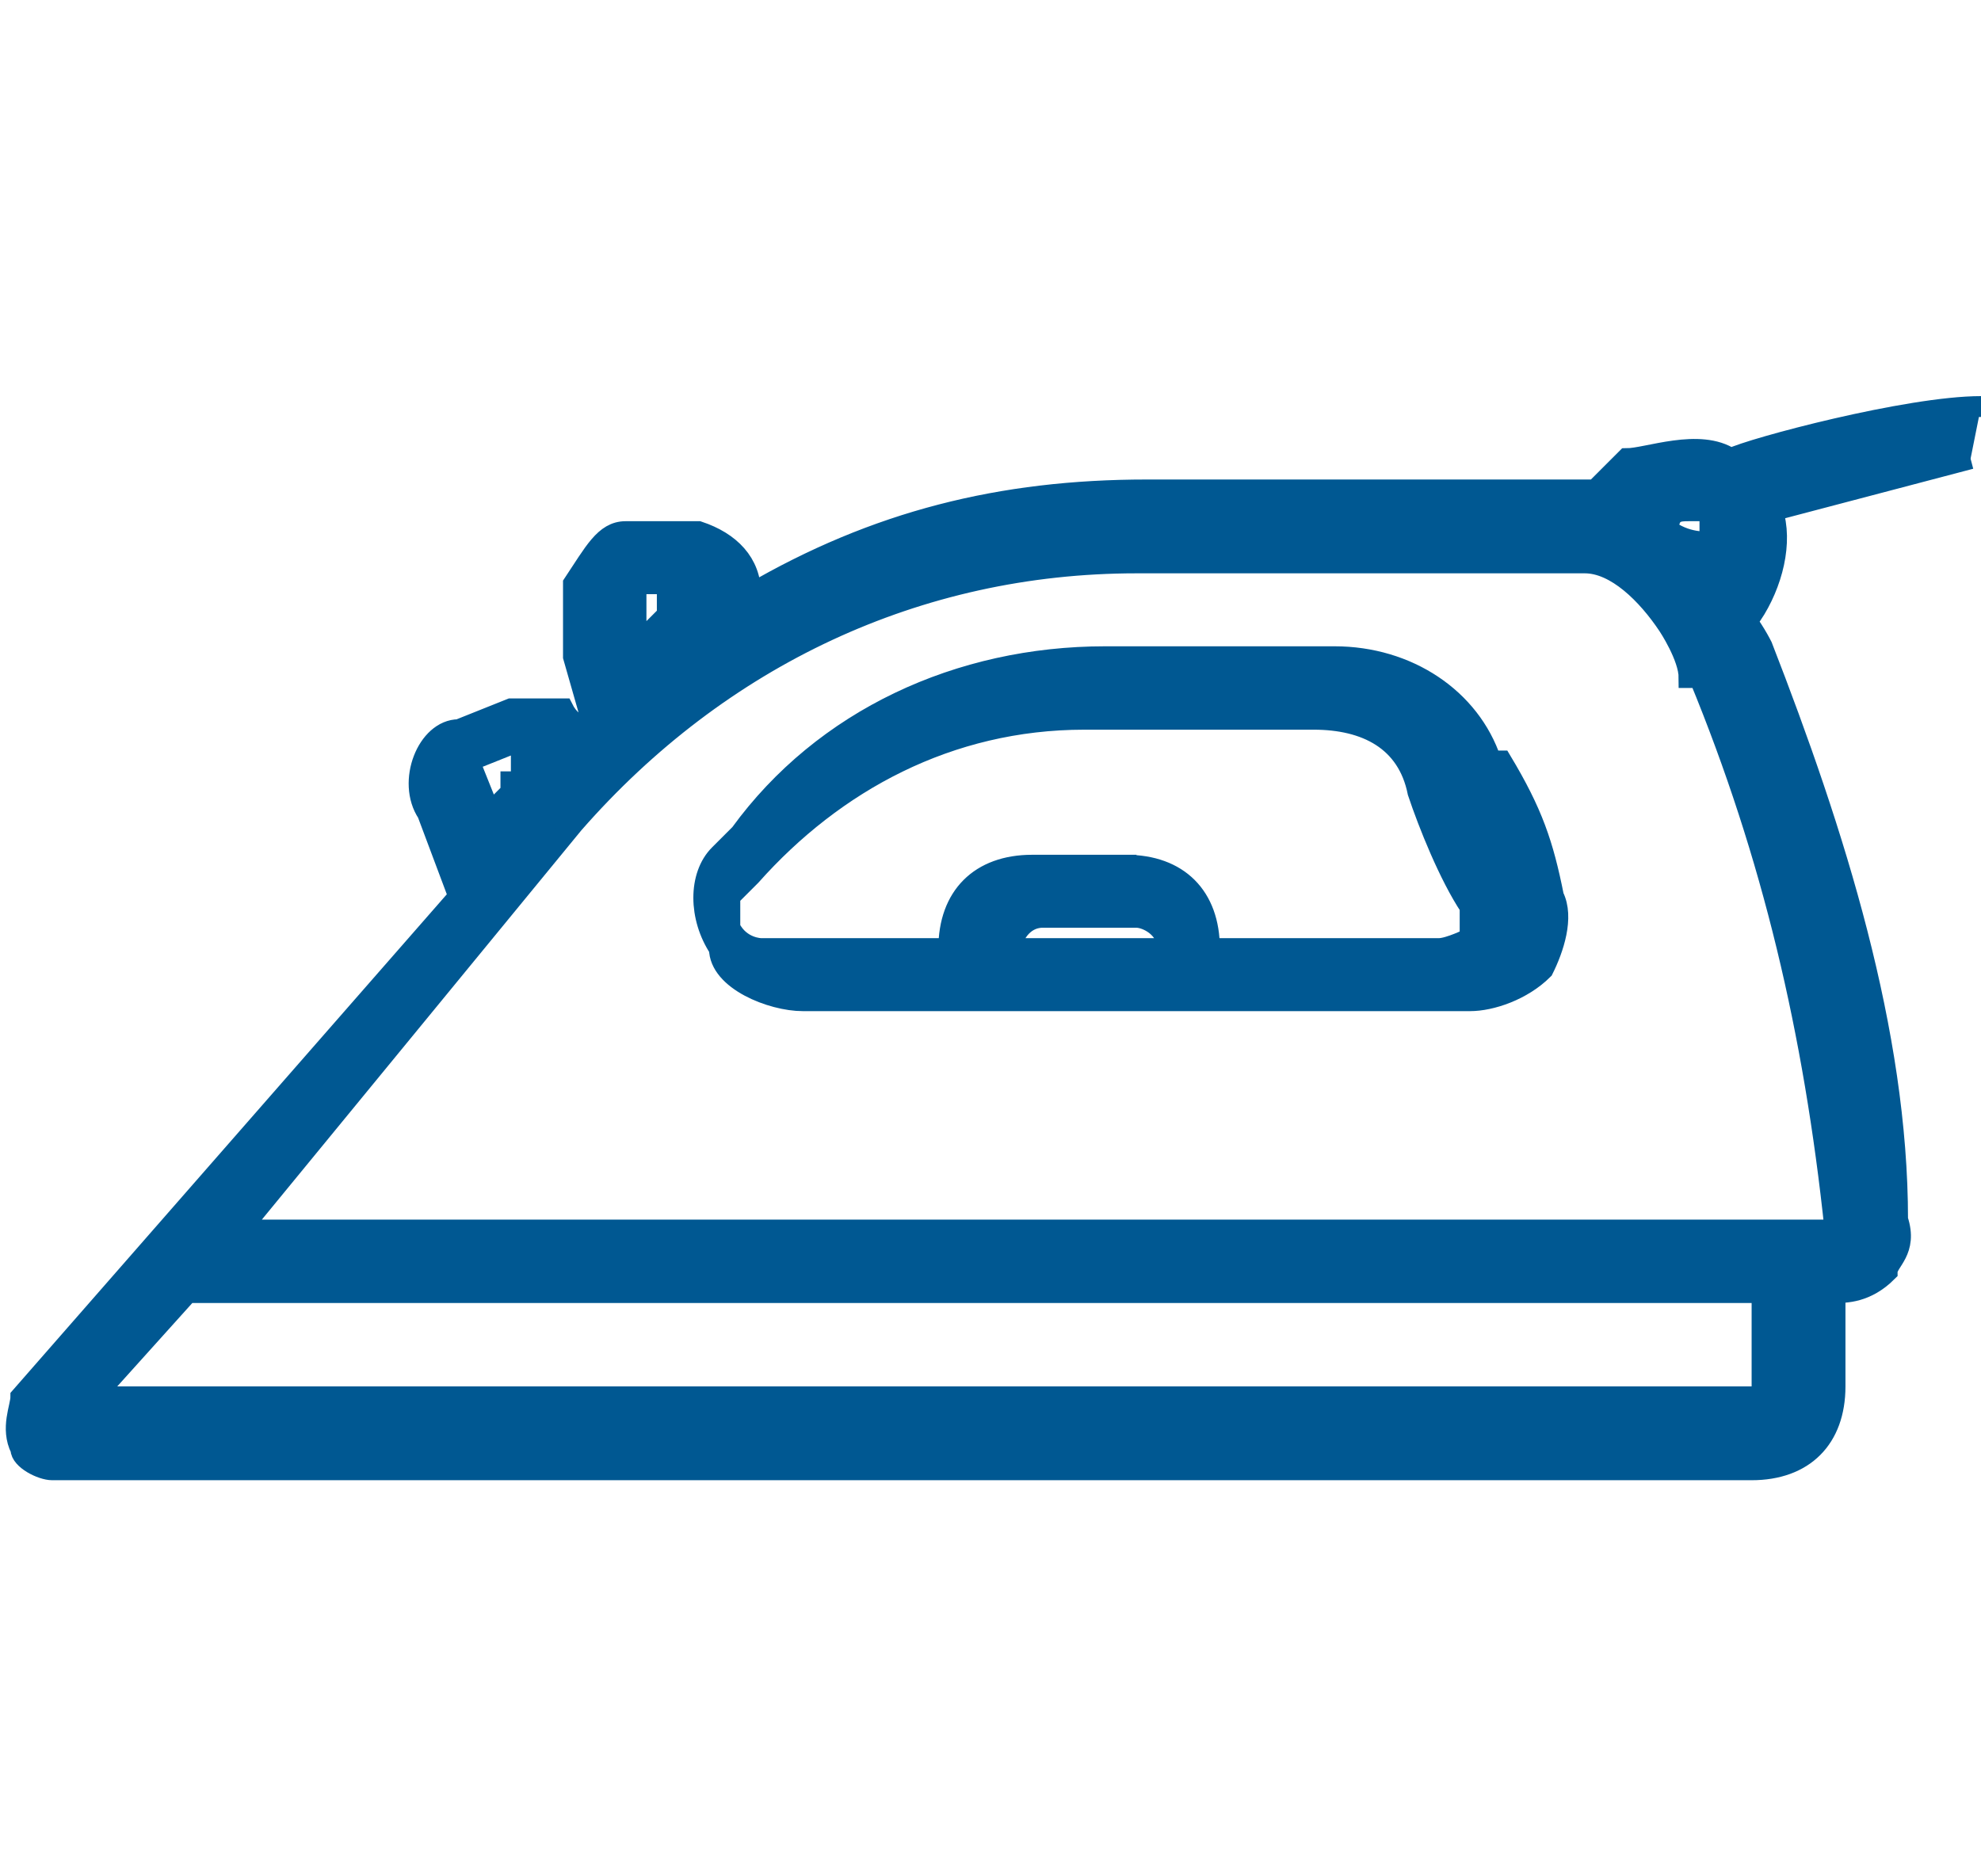
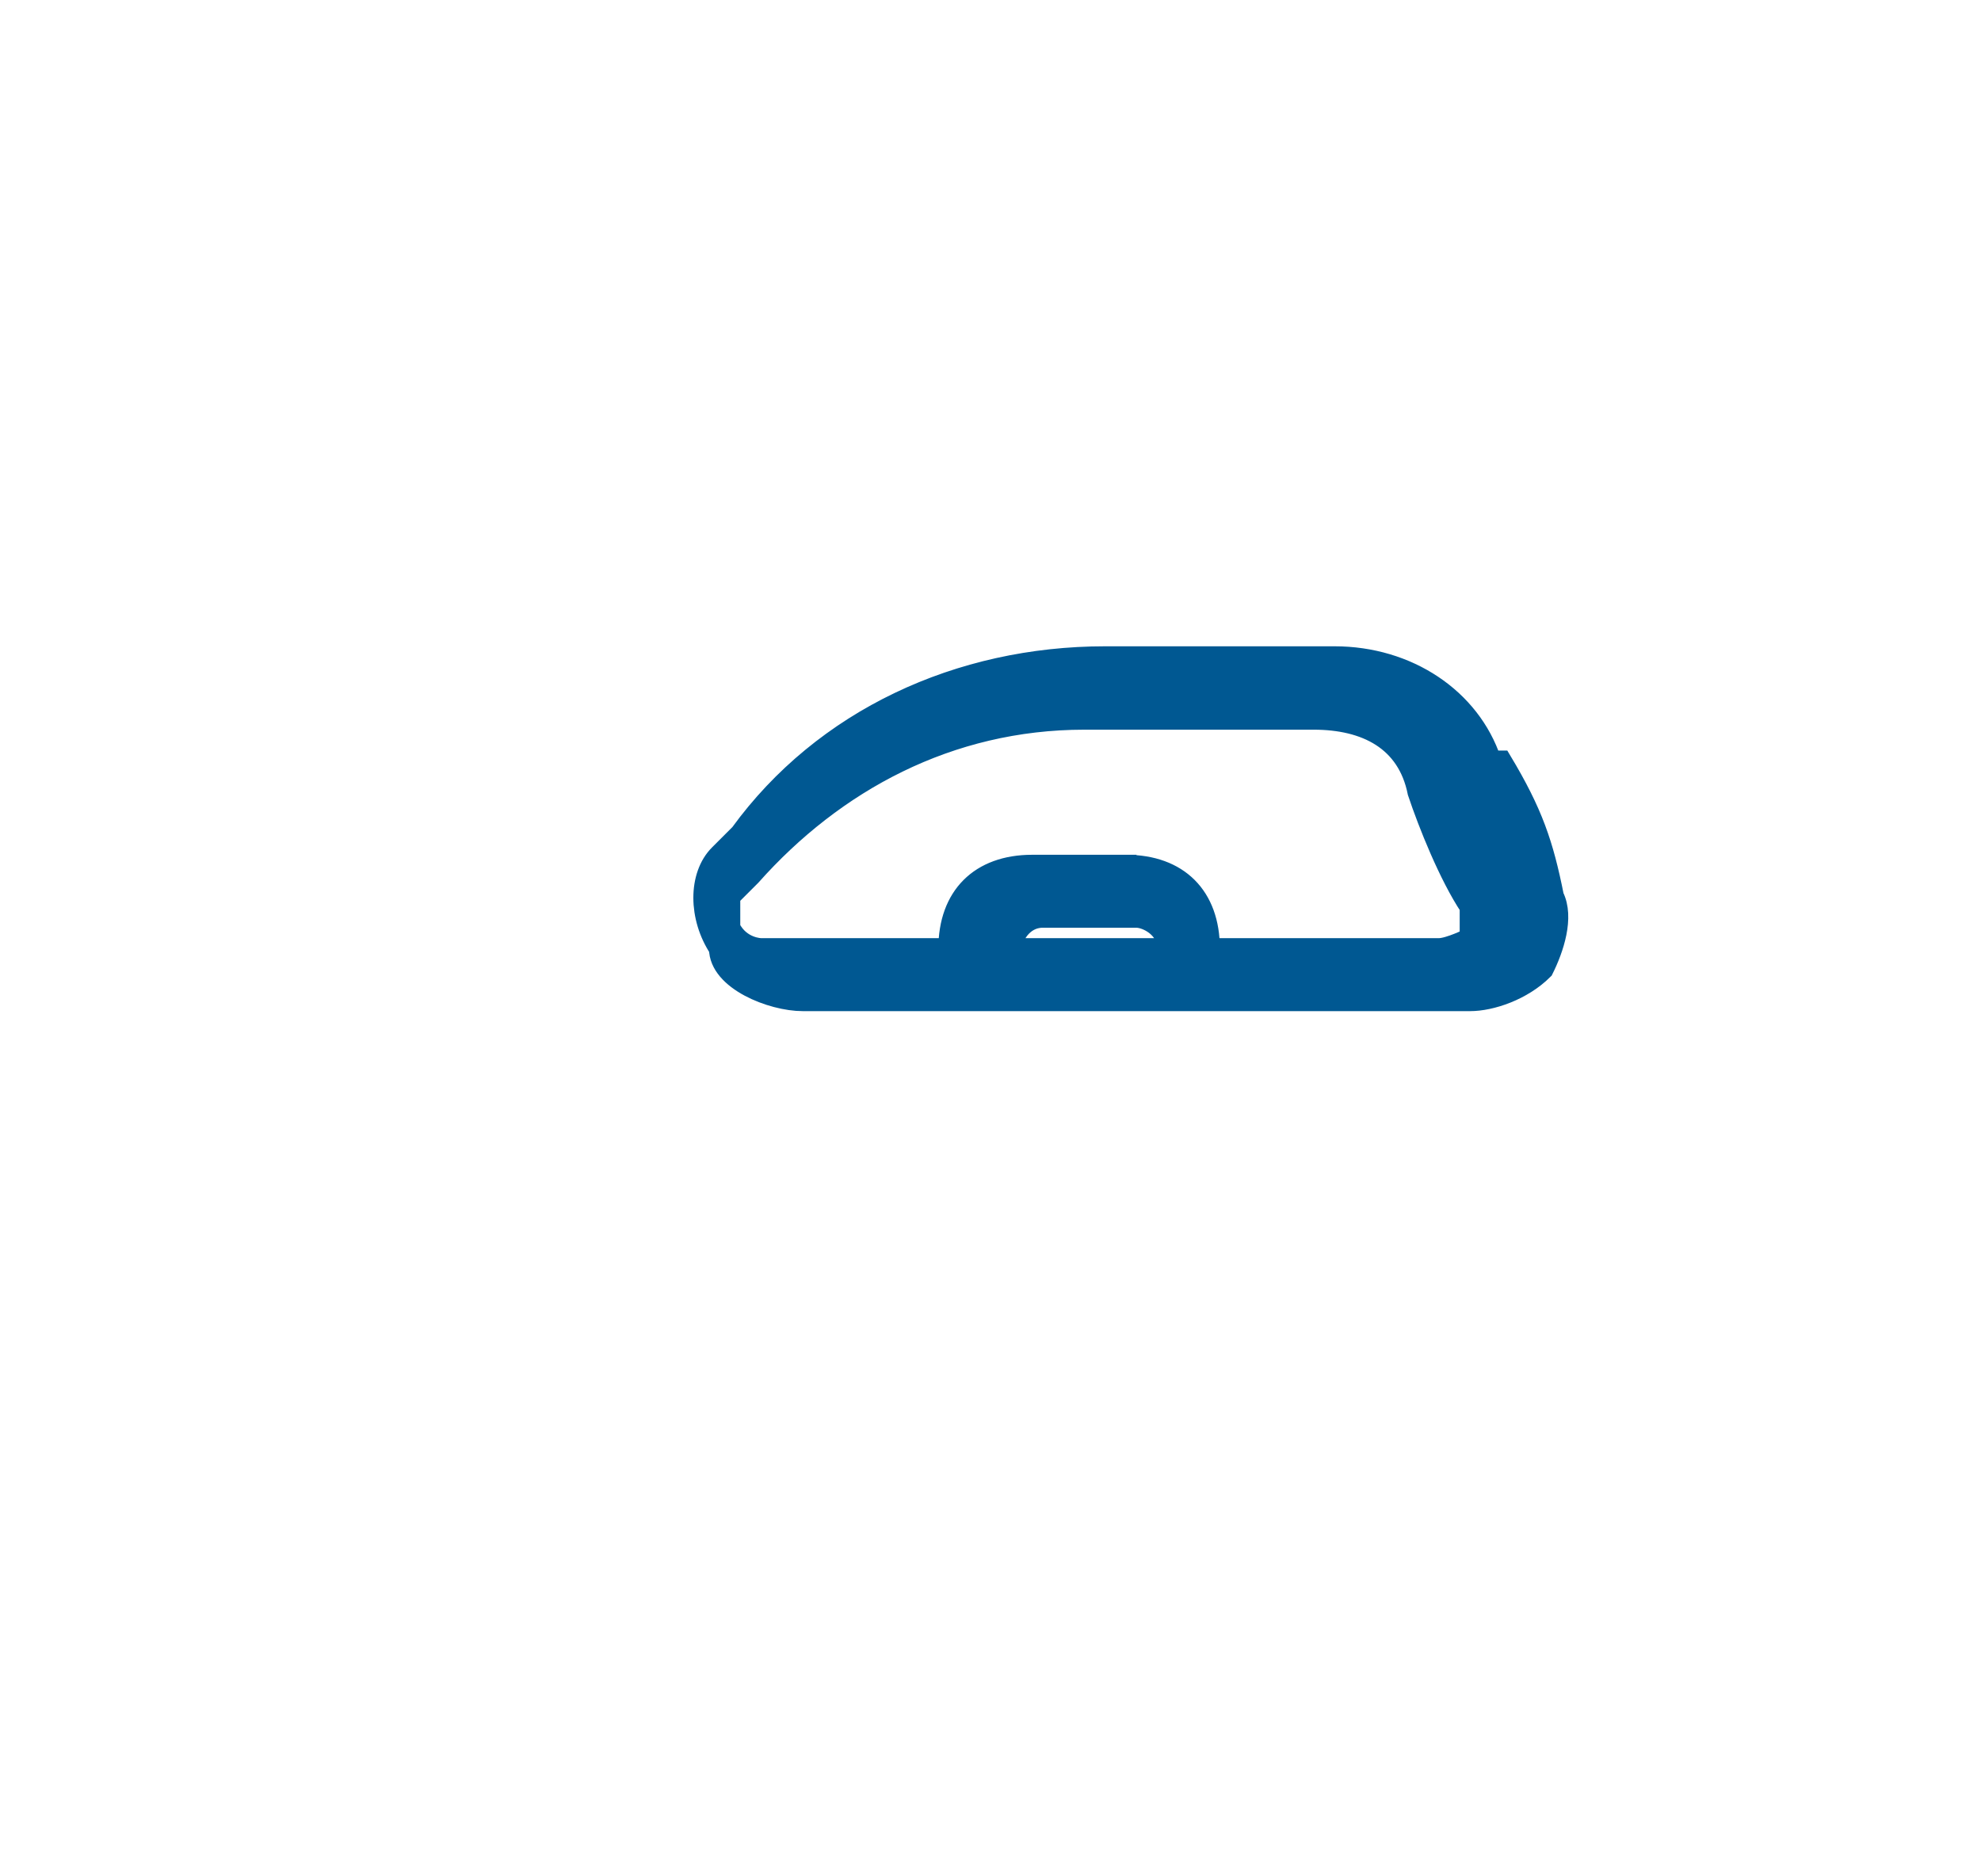
<svg xmlns="http://www.w3.org/2000/svg" id="Layer_1" version="1.1" viewBox="0 0 19 18">
  <defs>
    <style> .st0 { fill: #005892; stroke: #005892; stroke-miterlimit: 10; stroke-width: .2px; } </style>
  </defs>
-   <path class="st0" d="M19,3.9c-.7,0-2.2.4-2.4.5-.3-.2-.8,0-1,0l-.3.3h-4.3c-1.4,0-2.6.3-3.8,1h0c0-.3-.2-.5-.5-.6h-.7c-.2,0-.3.2-.5.5v.7l.2.7h0s-.2,0-.3-.2h-.5l-.5.2c-.3,0-.5.5-.3.8l.3.8L.2,13.4c0,.1-.1.3,0,.5,0,.1.2.2.3.2h16.3c.5,0,.8-.3.8-.8v-.9h0c.1,0,.3,0,.5-.2,0-.1.2-.2.1-.5,0-1.8-.6-3.7-1.3-5.5,0,0-.1-.2-.2-.3h.1c.2-.3.3-.7.2-1l1.9-.5M4.9,7.6l-.2.2-.2-.5.5-.2v.2h0v.2h-.1ZM15.9,5.1h.1c0-.2.1-.2.2-.2h.2v.3h0c-.1,0-.3,0-.5-.2h-.1,0ZM16.3,6.5c.7,1.7,1.1,3.4,1.3,5.3H2.3l3.2-3.9c1.4-1.6,3.3-2.5,5.4-2.5h4.3c.3,0,.6.3.8.6h0s.2.3.2.5c0,0,.1,0,0,0h0ZM6.4,5.6h0v.3l-.3.3v-.6s.3,0,.3,0ZM16.9,12.4v.9s0,.1-.1.1H.9l.9-1h15.2-.1Z" />
  <path class="st0" d="M14.3,7.3c-.2-.6-.8-1-1.5-1h-2.2c-1.4,0-2.7.6-3.5,1.7l-.2.2c-.2.2-.2.6,0,.9,0,.3.5.5.8.5h6.4c.2,0,.5-.1.7-.3.1-.2.2-.5.1-.7-.1-.5-.2-.8-.5-1.3,0,0-.1,0-.1,0ZM10.8,8.3h-.9c-.5,0-.8.3-.8.8h-1.8s-.2,0-.3-.2v-.3l.2-.2c.8-.9,1.9-1.5,3.2-1.5h2.2c.5,0,.9.2,1,.7.1.3.3.8.5,1.1v.3s-.2.1-.3.1h-2.2c0-.5-.3-.8-.8-.8h.1,0ZM9.7,9.1c0-.1.1-.3.3-.3h.9c.1,0,.3.1.3.3h-1.6.1Z" />
</svg>